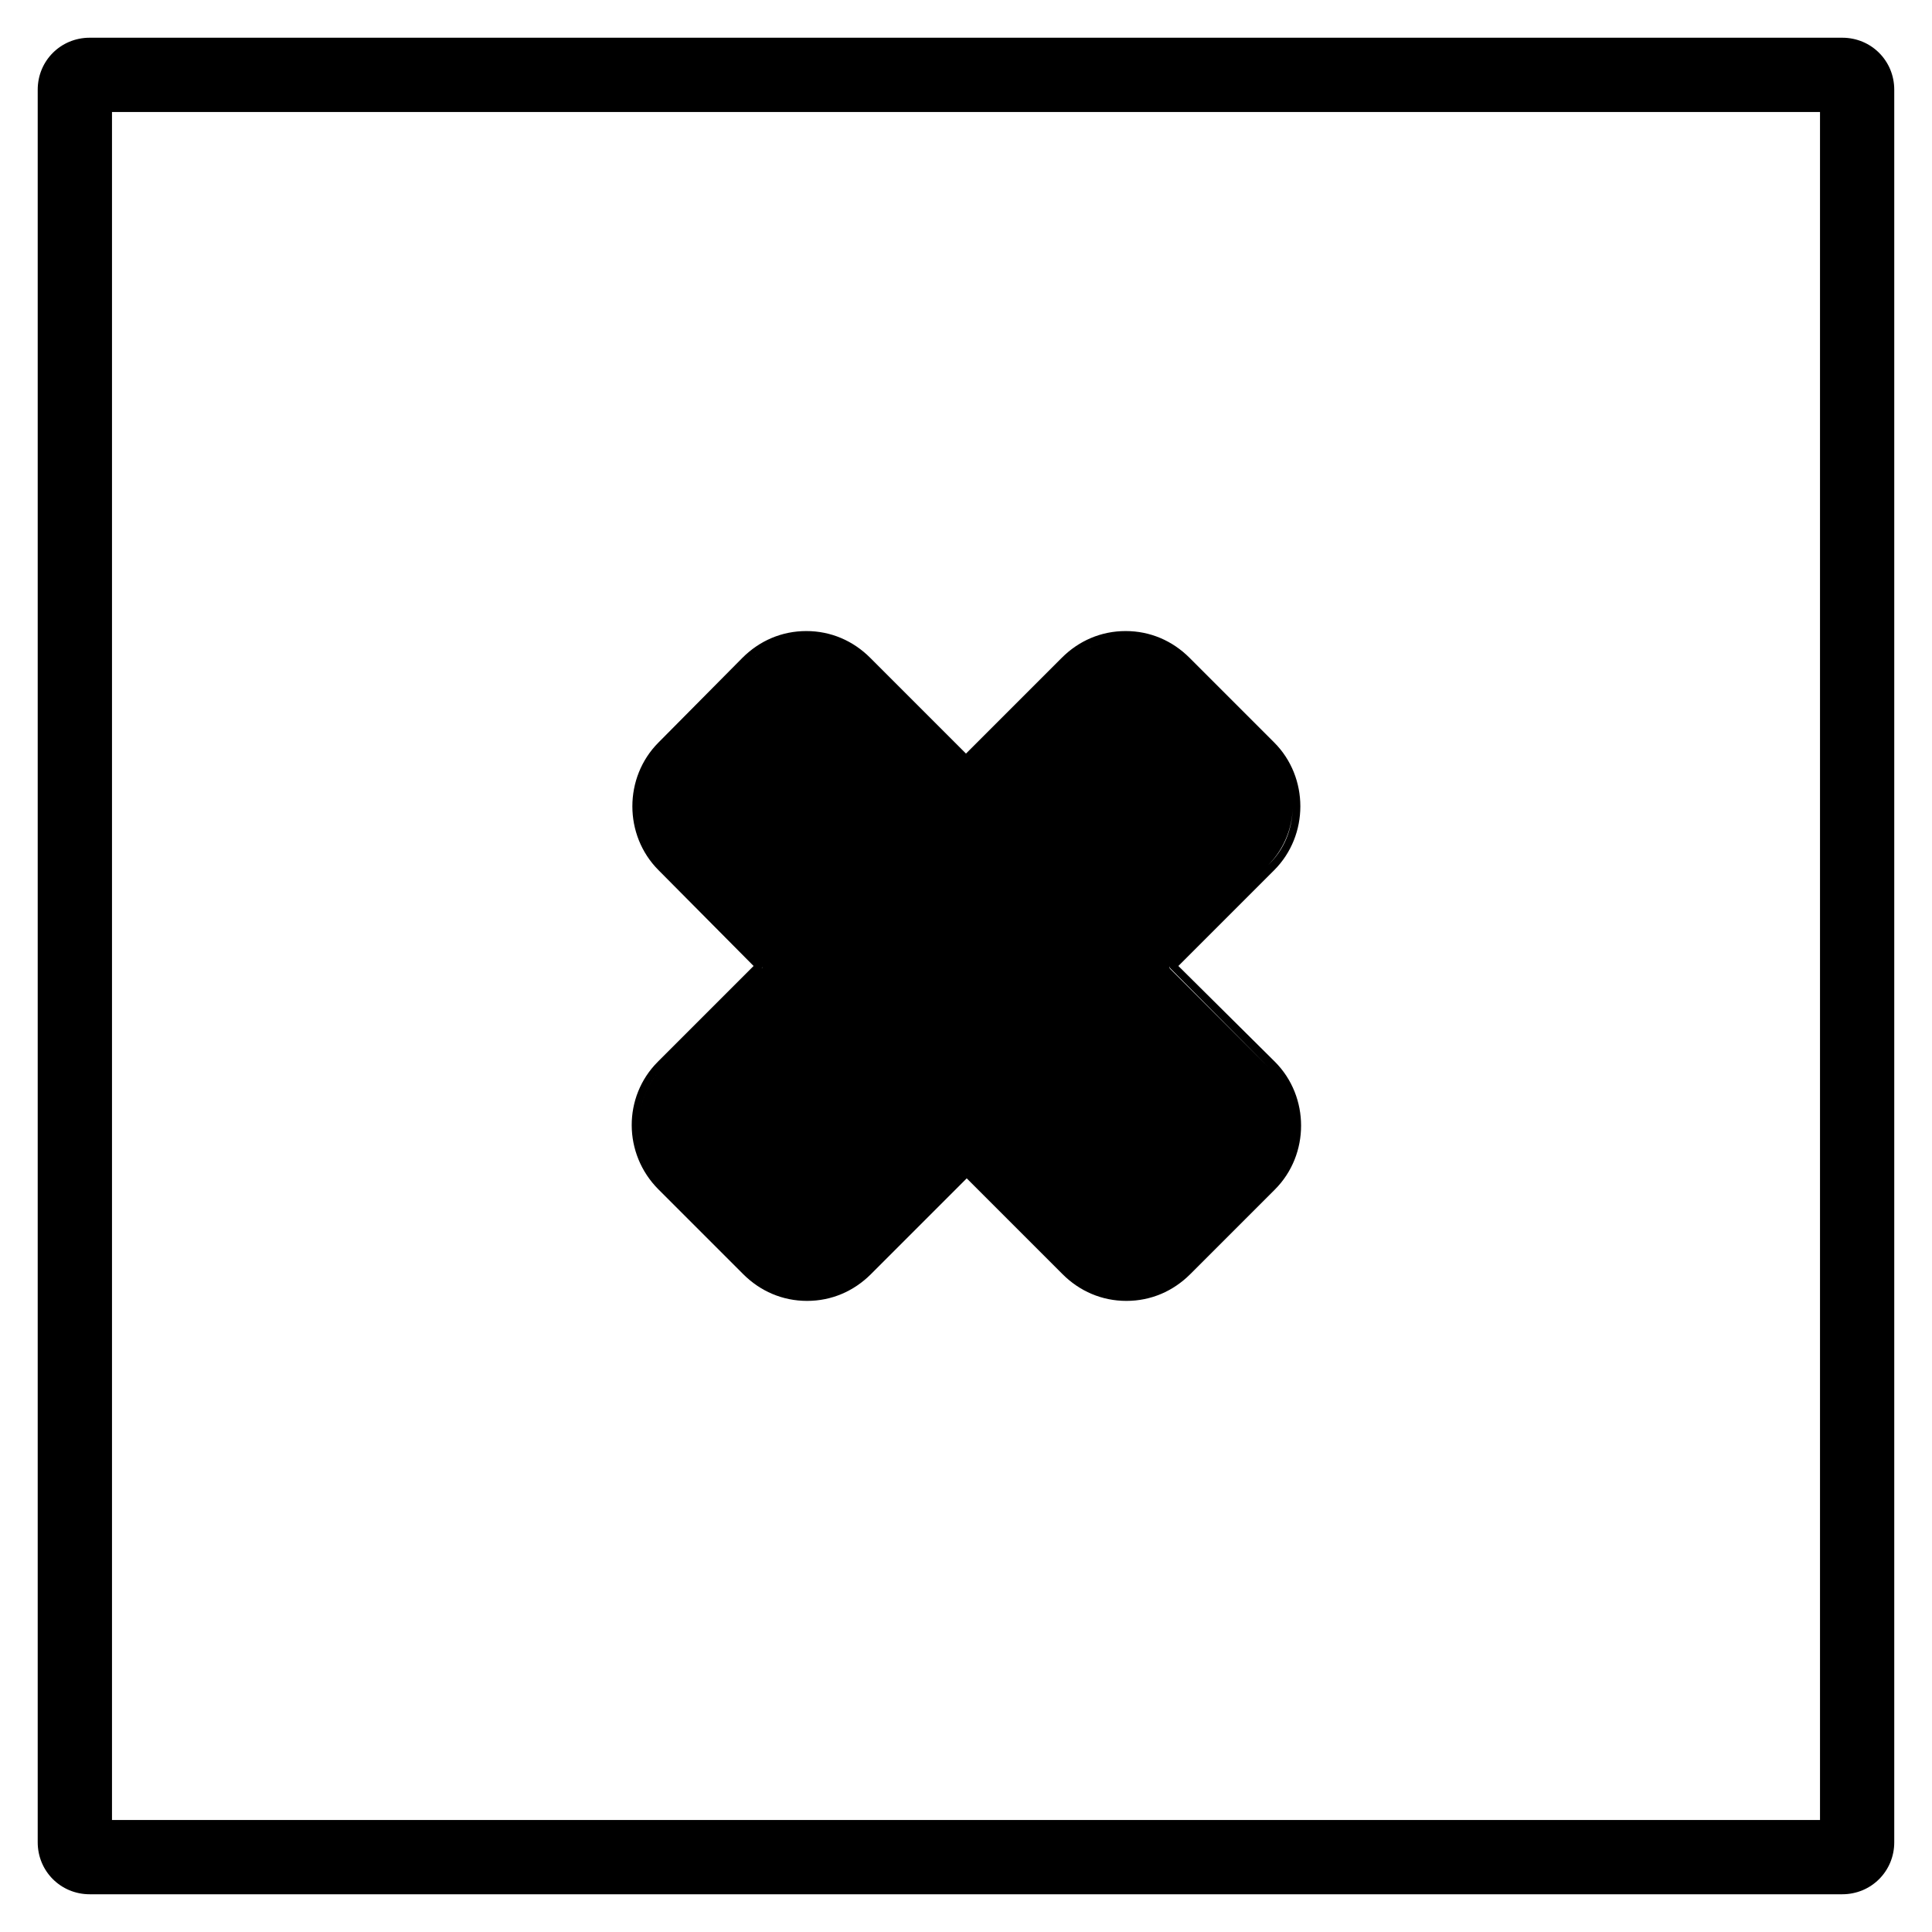
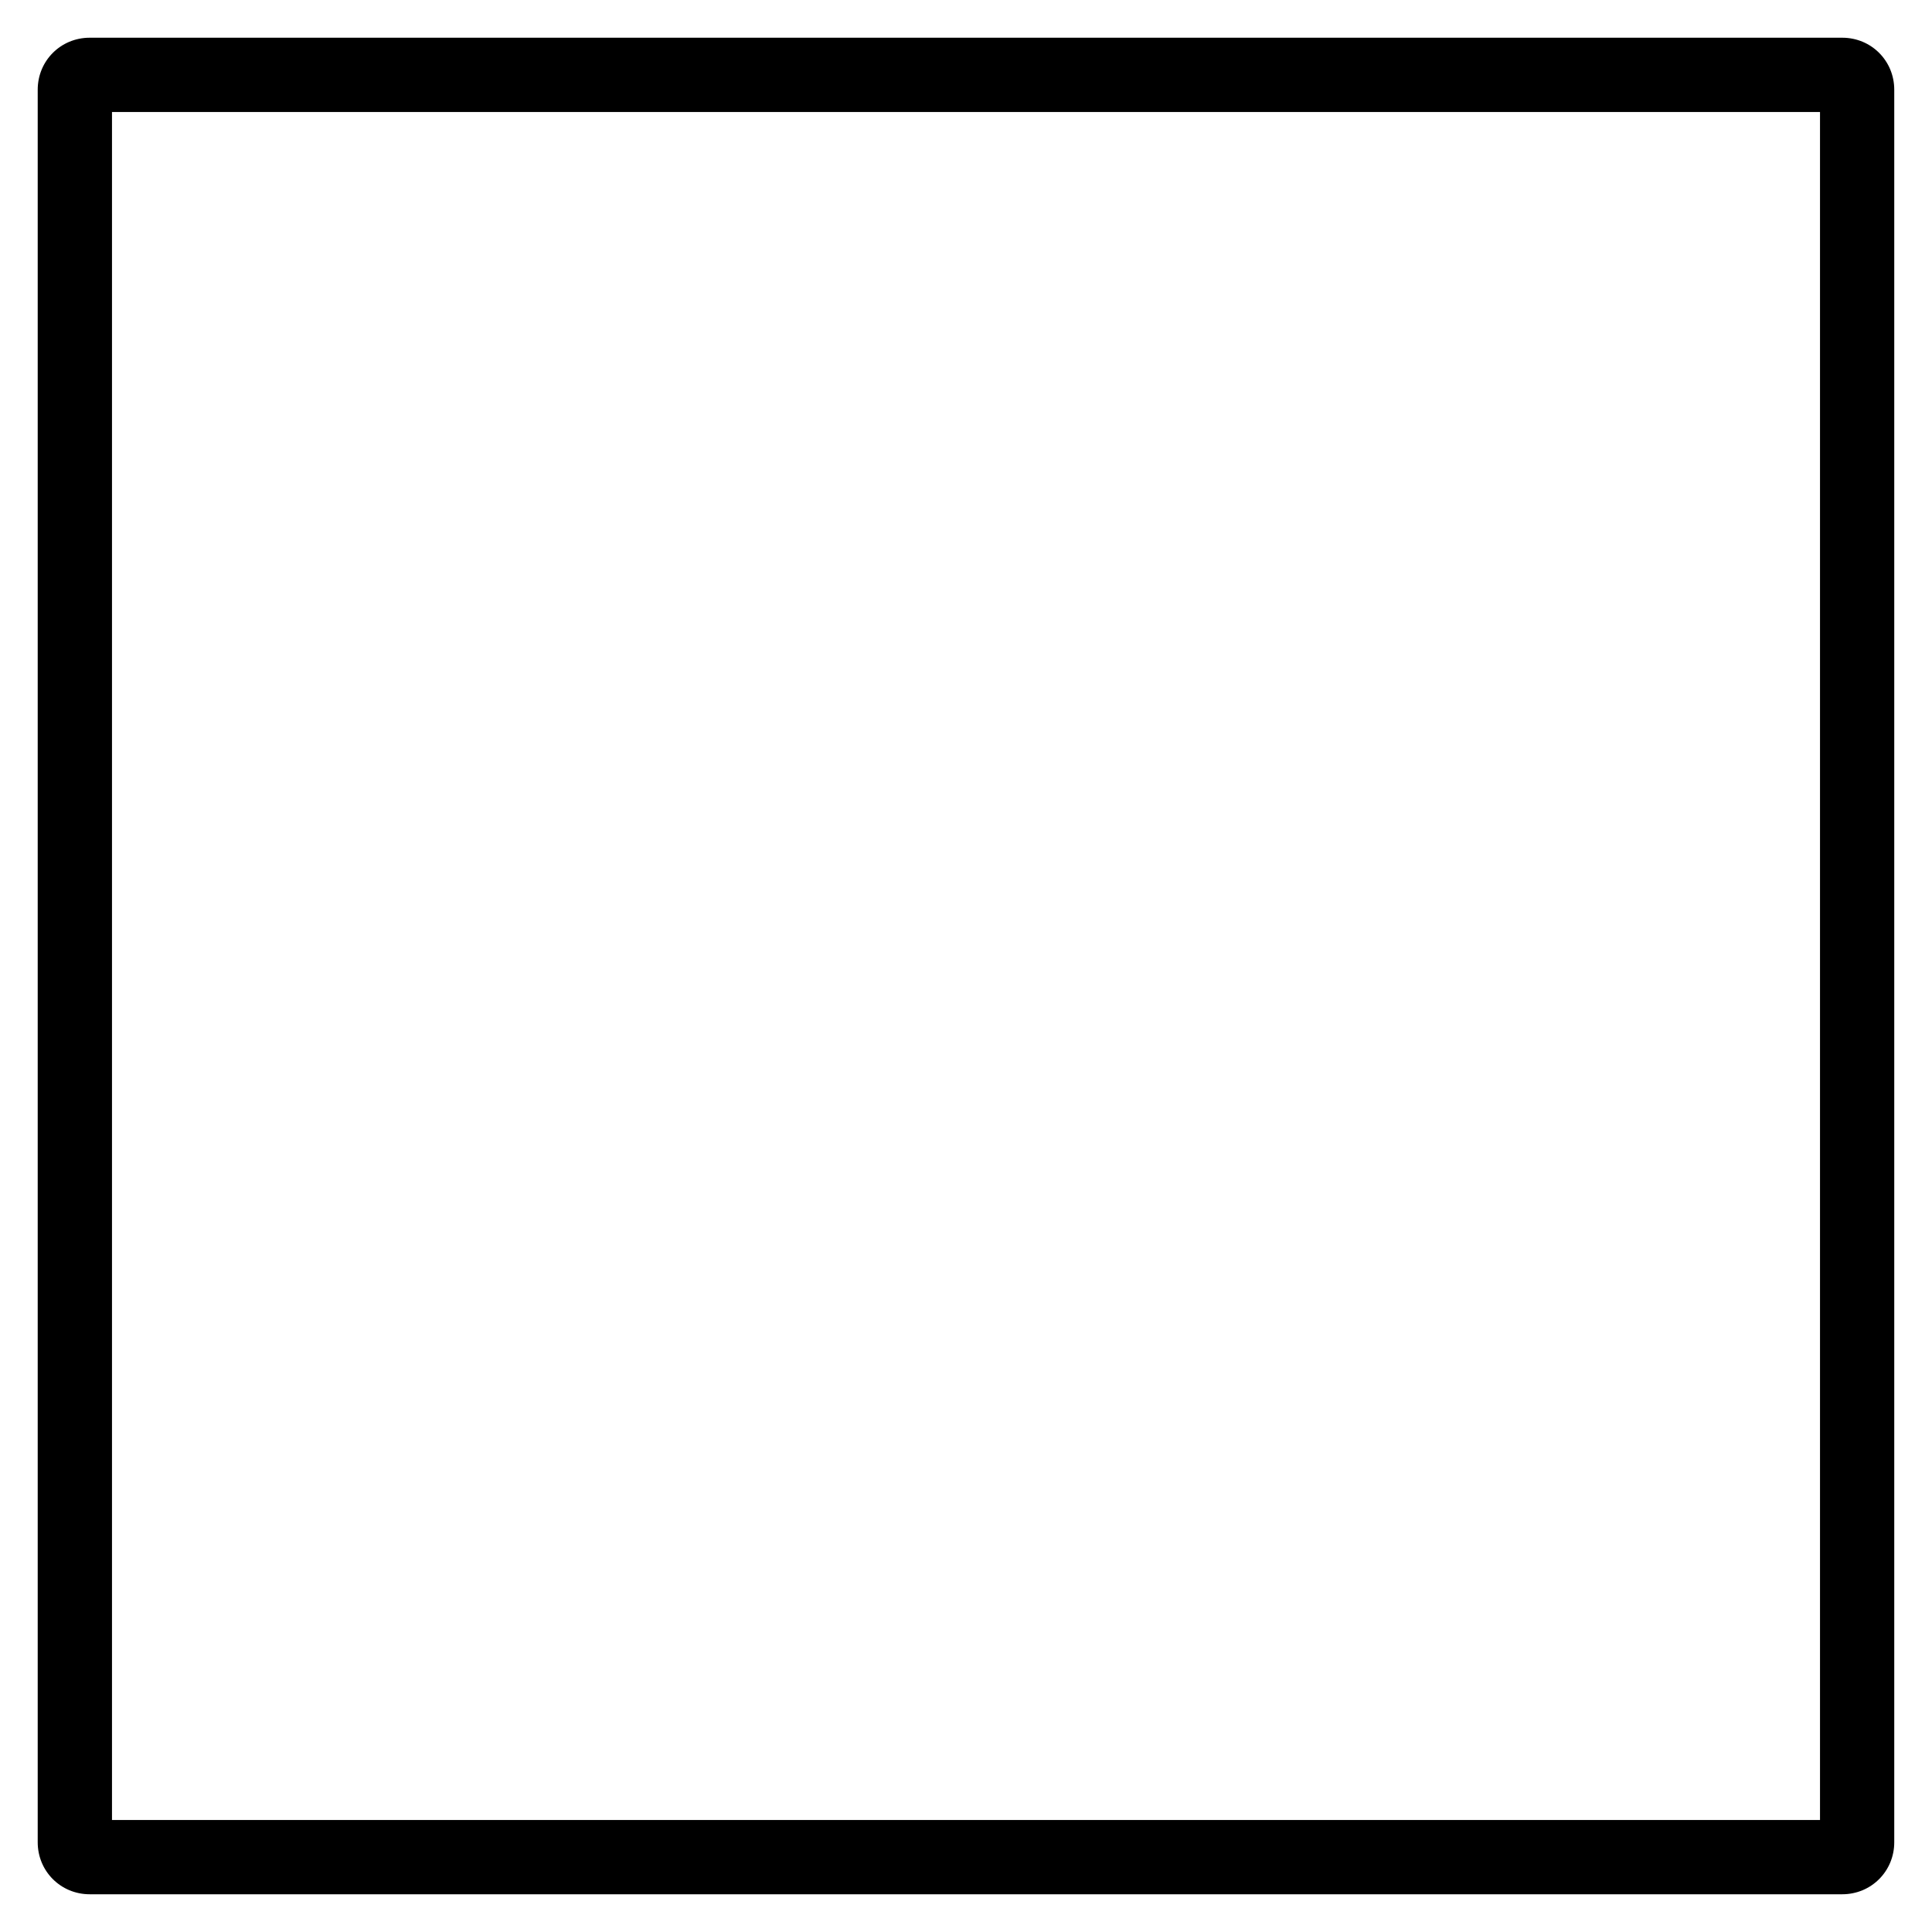
<svg xmlns="http://www.w3.org/2000/svg" fill="#000000" width="800px" height="800px" version="1.1" viewBox="144 144 512 512">
  <g>
    <path d="m632.22 646h-464.45c-7.676 0-13.777-6.102-13.777-13.777v-464.45c0-7.676 6.102-13.777 13.777-13.777h464.45c7.676 0 13.777 6.102 13.777 13.777v464.45c0 7.676-6.102 13.777-13.777 13.777zm-458.54-19.68h452.64v-452.64h-452.64z" />
-     <path d="m318.52 459.23 22.434 22.434c4.527 4.527 10.43 7.086 16.926 7.086 6.496 0 12.398-2.559 16.926-7.086l25.387-25.387 25.387 25.387c4.527 4.527 10.43 7.086 16.926 7.086 6.496 0 12.398-2.559 16.926-7.086l22.434-22.434c9.25-9.25 9.25-24.602 0-33.852l-25.582-25.383 25.387-25.387c9.25-9.25 9.25-24.602 0-33.852l-22.434-22.434c-4.527-4.527-10.43-7.086-16.926-7.086s-12.398 2.559-16.926 7.086l-25.387 25.387-25.387-25.387c-4.527-4.527-10.43-7.086-16.926-7.086s-12.398 2.559-16.926 7.086l-22.238 22.434c-9.25 9.25-9.25 24.602 0 33.852l25.191 25.387-25.387 25.387c-9.25 9.25-9.25 24.402 0.195 33.848zm95.25 7.875-12.988-12.988zm66.324-40.348-25.977-25.977c-0.195-0.195-0.195-0.395-0.195-0.789 0 0.195 0.195 0.59 0.195 0.59zm0-53.527-25.977 25.977 25.977-25.977c4.133-4.133 6.297-9.645 6.496-14.957-0.199 5.512-2.168 10.824-6.496 14.957zm-37.785-59.828c-5.117 0-10.035 1.77-13.973 4.922 3.934-3.152 8.855-4.922 13.973-4.922zm-84.625 0c-5.117 0-10.035 1.77-13.973 4.922 3.934-3.152 8.855-4.922 13.973-4.922zm-11.809 87.184c0.195-0.195 0.195-0.395 0.195-0.59 0 0.195 0 0.59-0.195 0.59l-25.977 25.977c-4.328 4.328-6.496 9.84-6.496 15.547 0-5.707 2.164-11.219 6.496-15.547z" />
  </g>
</svg>